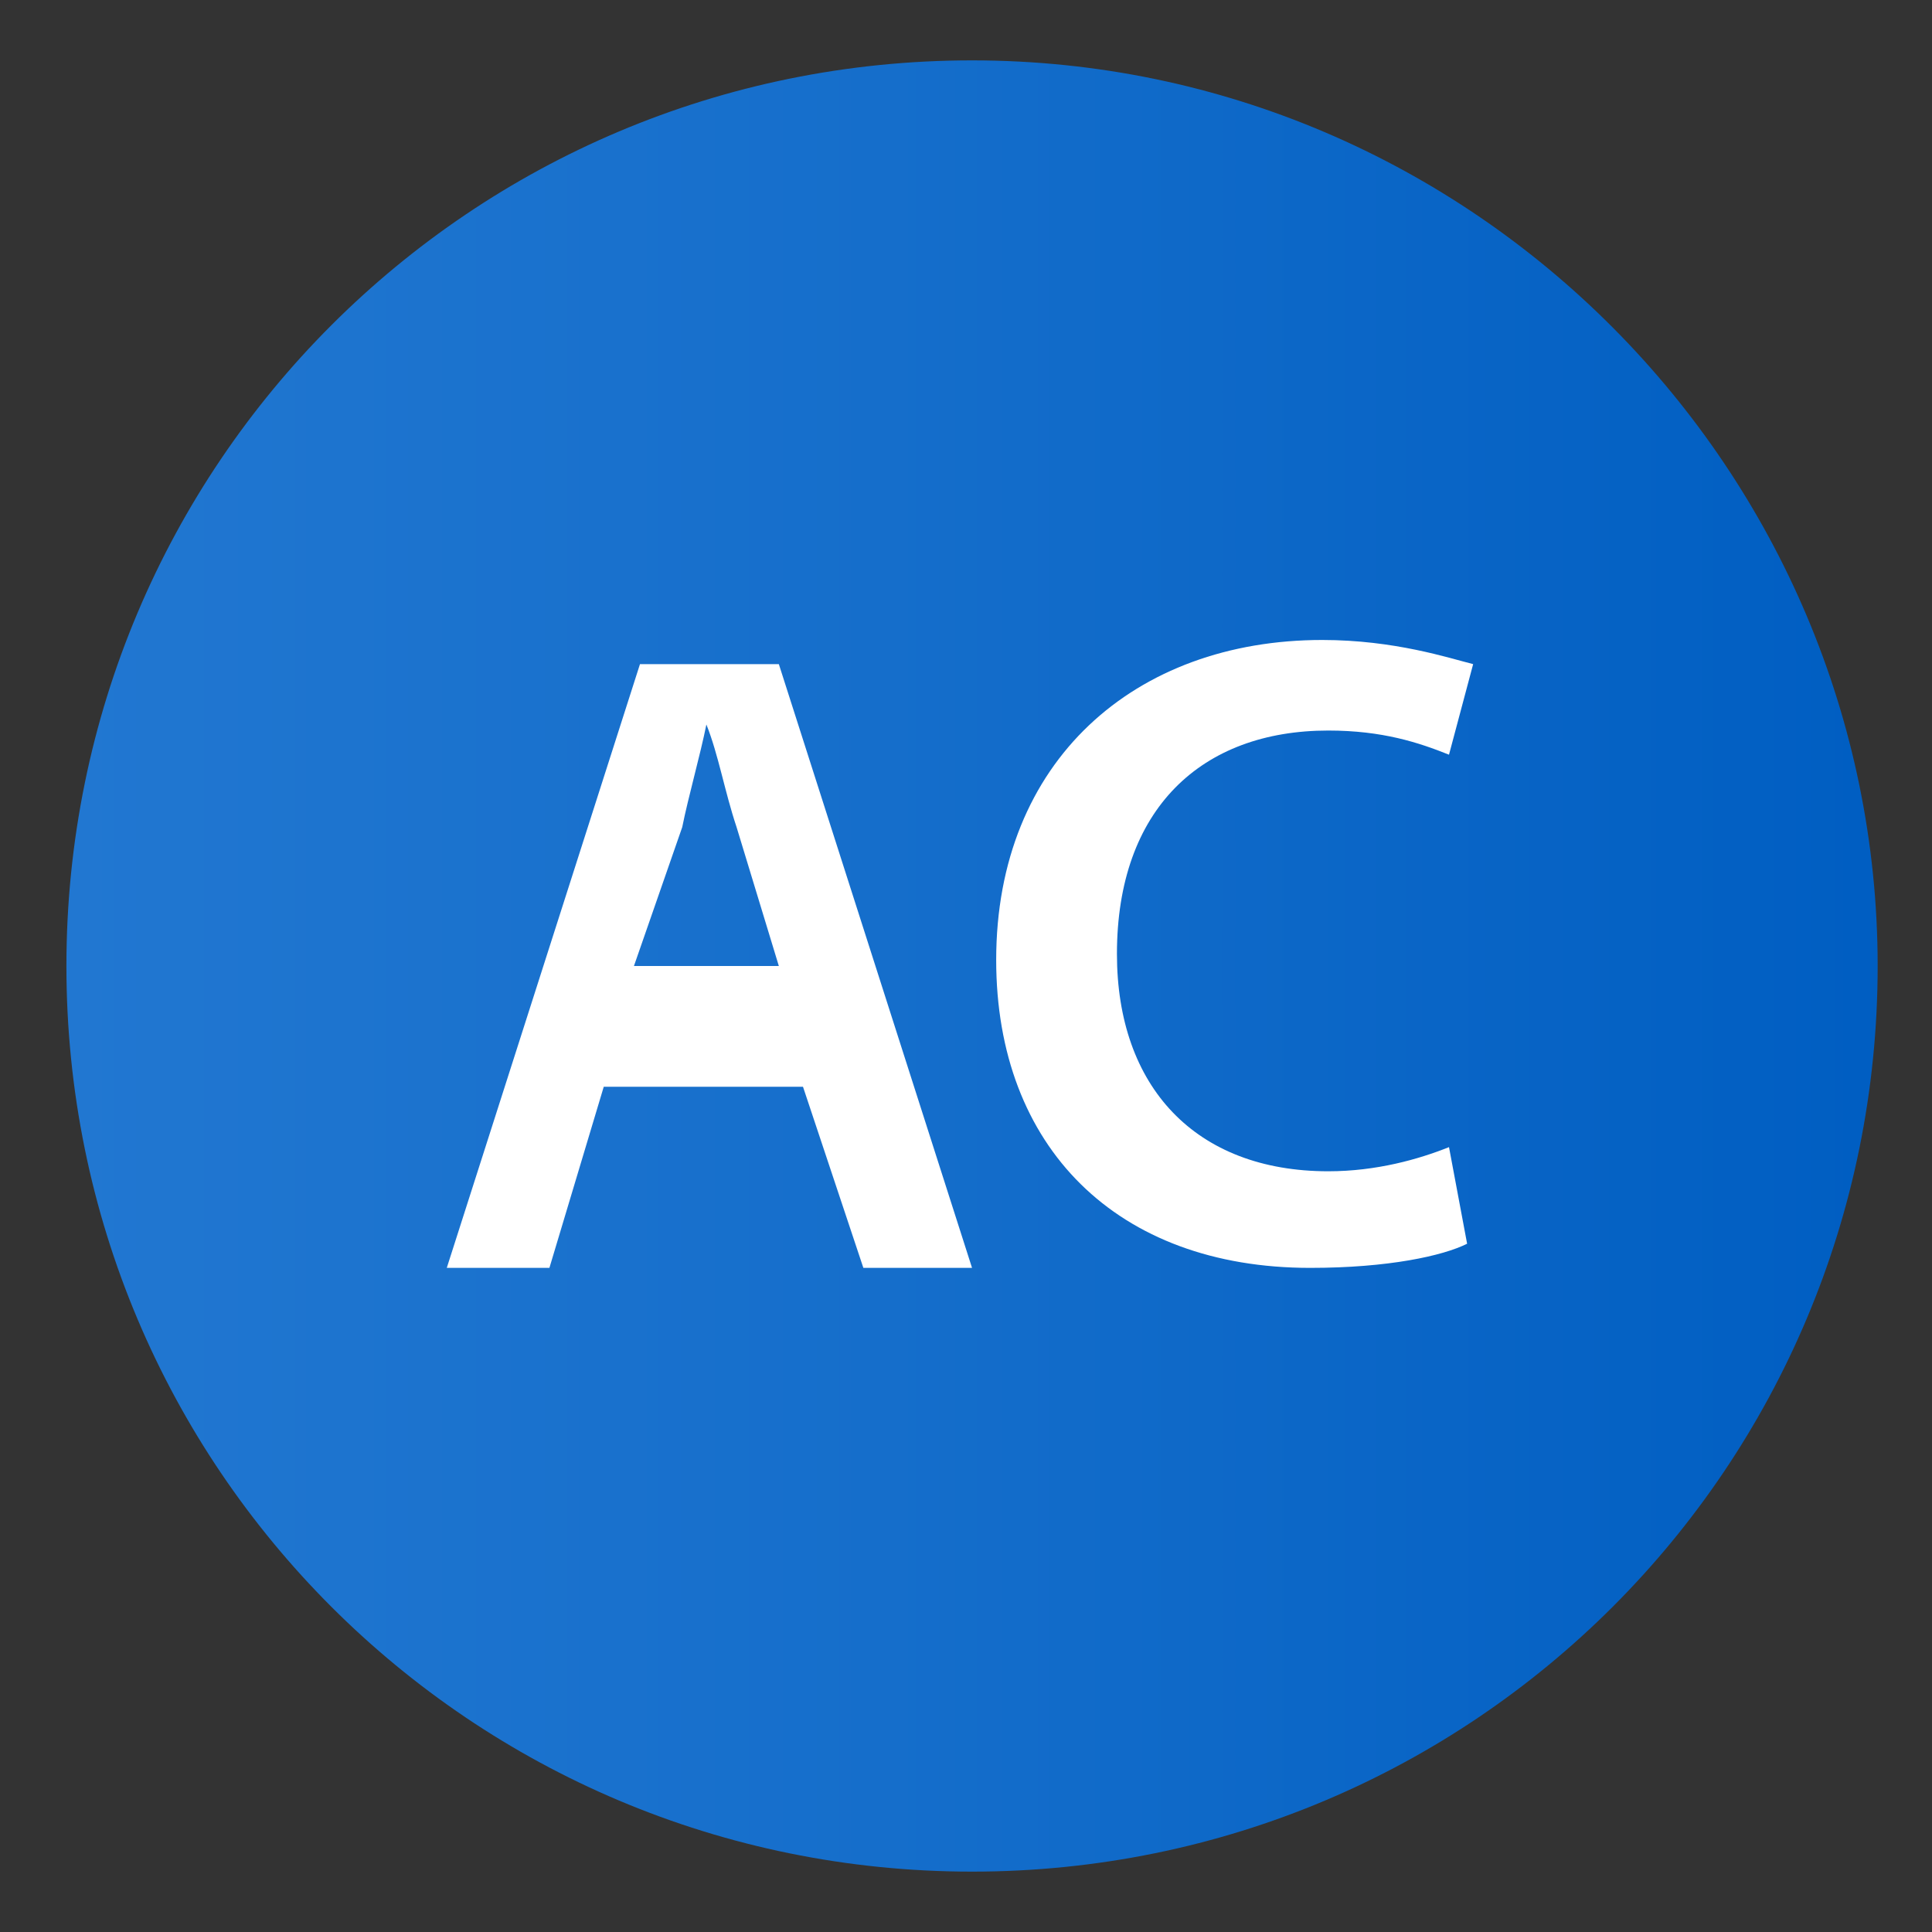
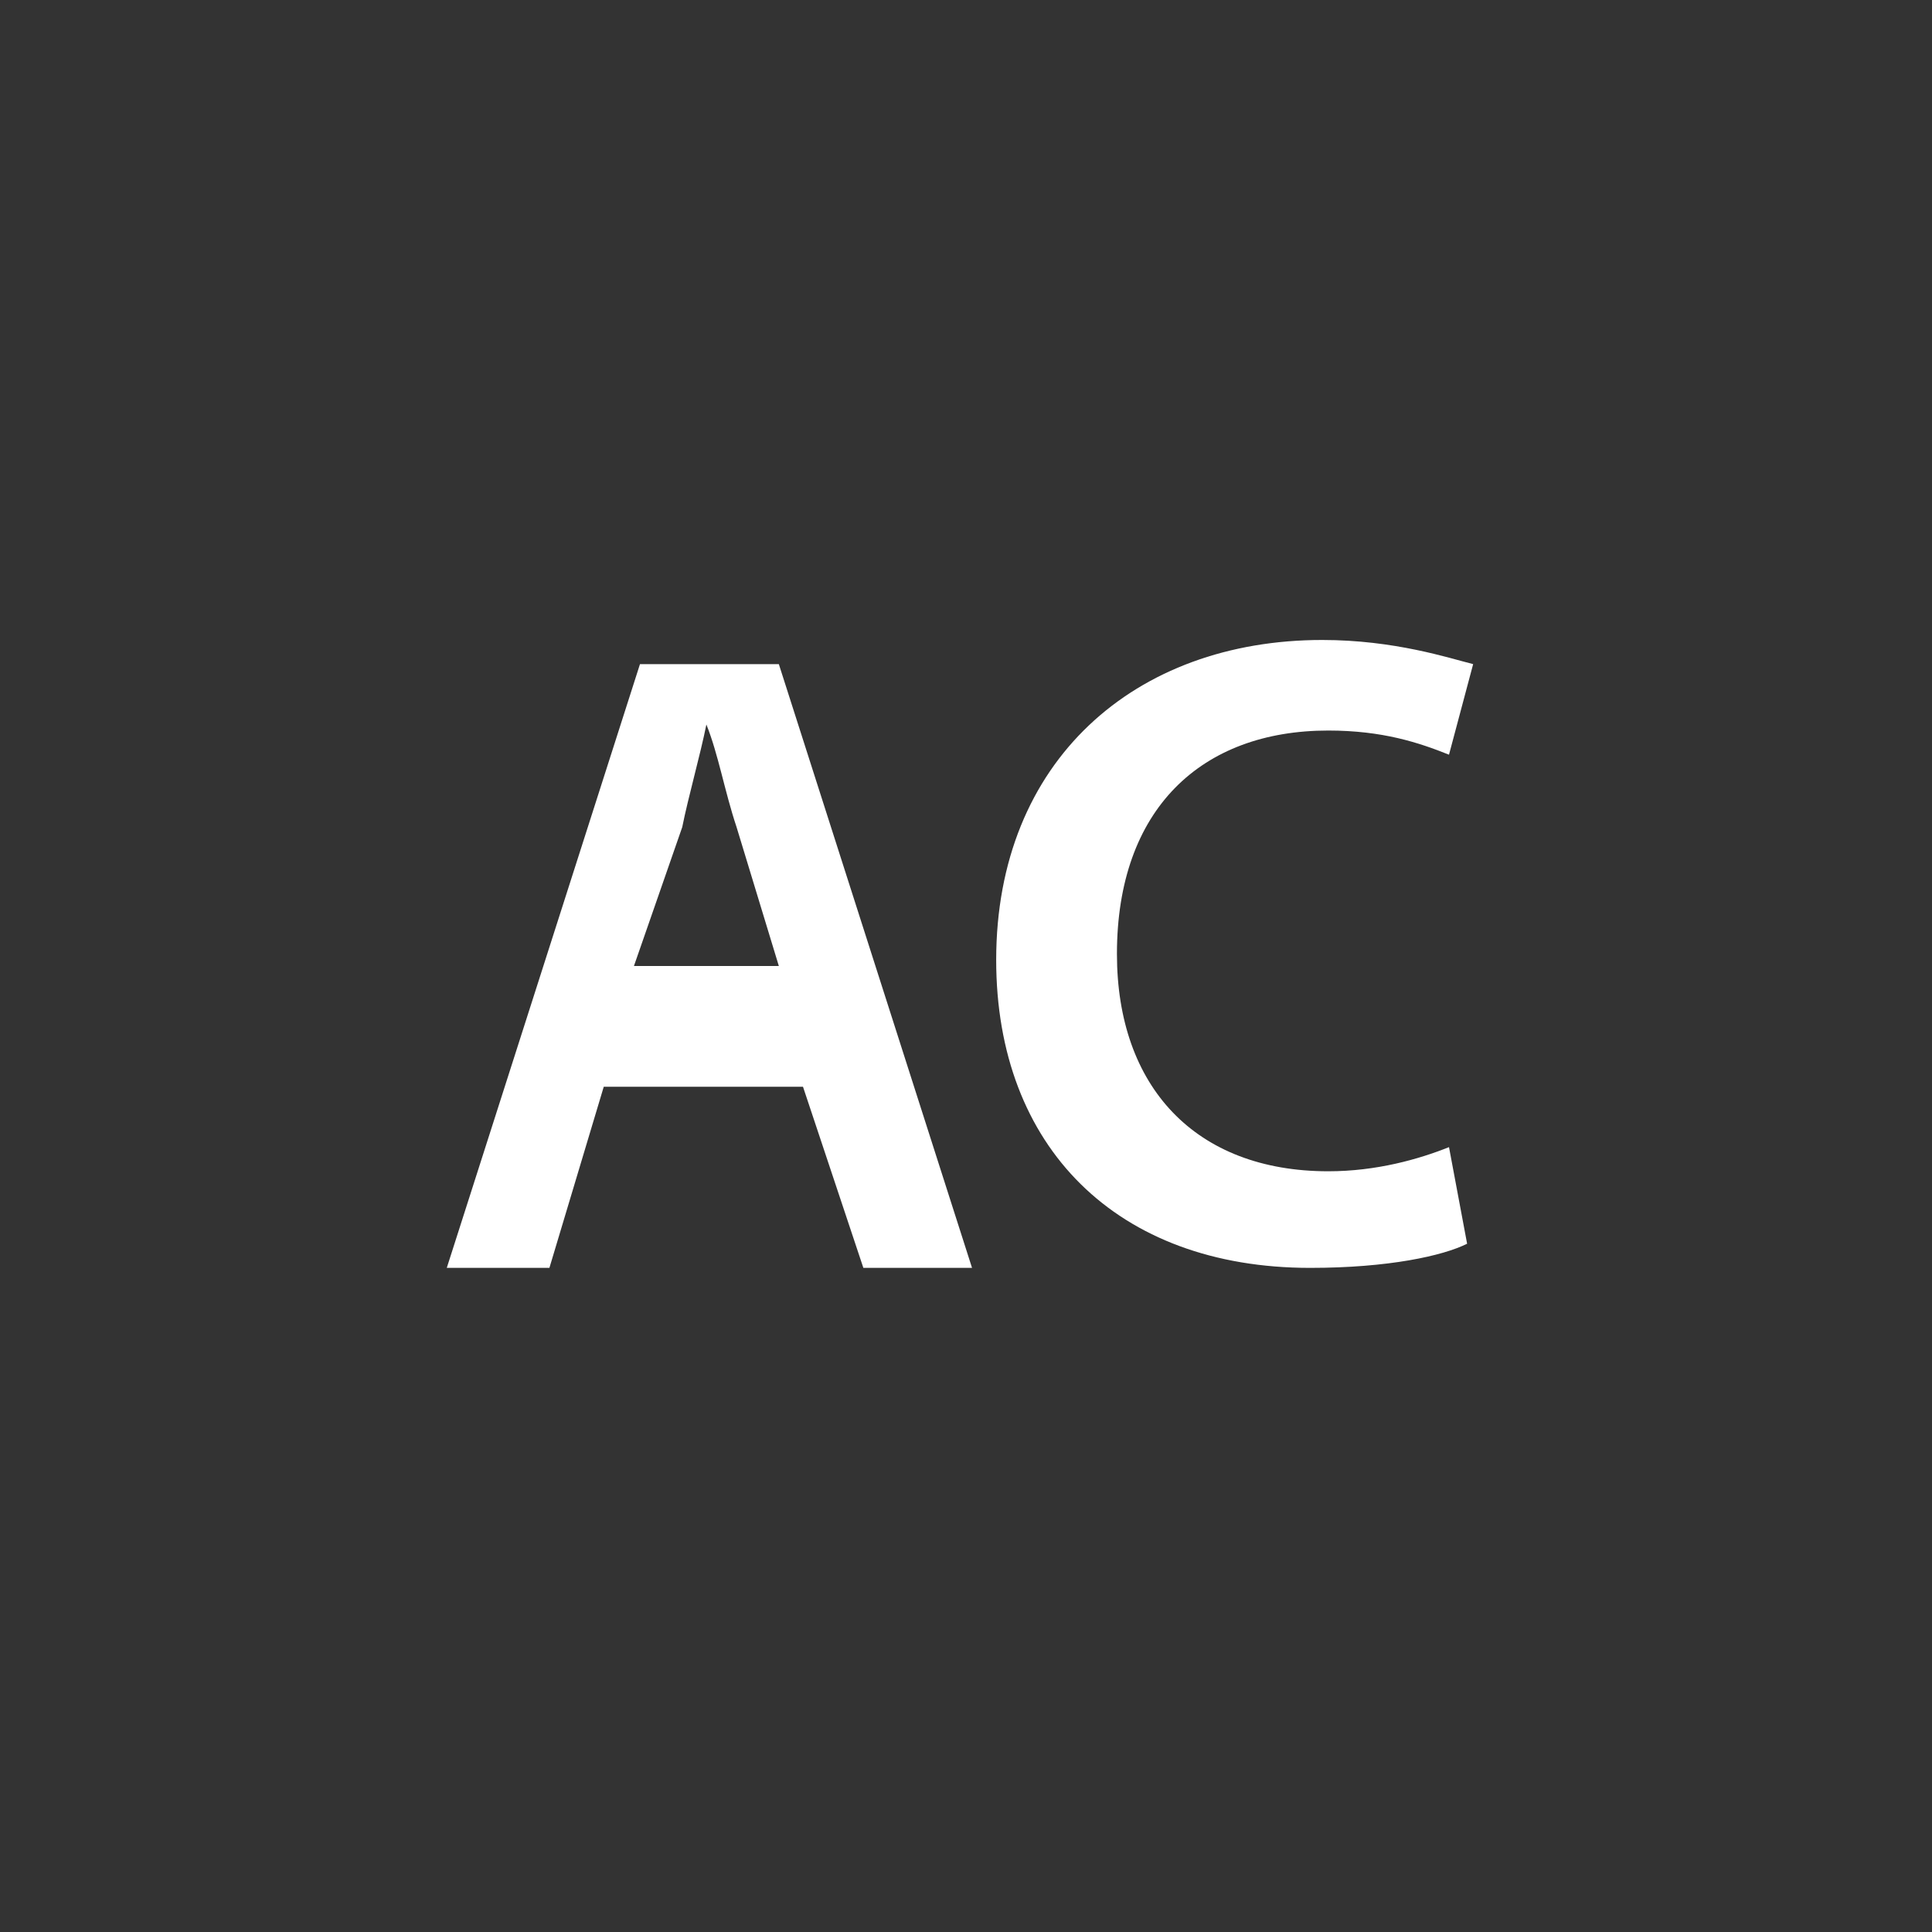
<svg xmlns="http://www.w3.org/2000/svg" version="1.1" id="Layer_1" x="0px" y="0px" viewBox="0 0 32 32" style="enable-background:new 0 0 32 32;" xml:space="preserve">
  <rect x="0" y="0" width="32" height="32" fill="#333333" stroke="none" />
  <style type="text/css">
	.st0{fill:url(#SVGID_1_);}
	.st1{fill:#FFFFFF;}
	.st2{fill:none;}
</style>
  <linearGradient id="SVGID_1_" gradientUnits="userSpaceOnUse" x1="1.124" y1="16.048" x2="31.124" y2="16.048">
    <stop offset="0" style="stop-color:#2177D1" />
    <stop offset="0.451" style="stop-color:#156ECB" />
    <stop offset="0.993" style="stop-color:#005EC2" />
  </linearGradient>
-   <path class="st0" d="M16.1,1c-8.3,0-15,6.7-15,15c0,8.3,6.7,15,15,15c8.3,0,15-6.7,15-15C31.1,7.8,24.4,1,16.1,1z" />
  <g>
    <path class="st1" d="M10,18l-0.9,3H7.4l3.2-10h2.3l3.2,10h-1.8l-1-3H10z M12.9,16l-0.7-2.3c-0.2-0.6-0.3-1.2-0.5-1.7h0   c-0.1,0.5-0.3,1.2-0.4,1.7L10.5,16H12.9z" />
    <path class="st1" d="M24.3,20.6C23.9,20.8,23,21,21.7,21c-3.2,0-5.2-2-5.2-5.1c0-3.3,2.3-5.3,5.4-5.3c1.2,0,2.1,0.3,2.5,0.4   L24,12.5c-0.5-0.2-1.1-0.4-2-0.4c-2.1,0-3.5,1.3-3.5,3.7c0,2.2,1.3,3.6,3.5,3.6c0.8,0,1.5-0.2,2-0.4L24.3,20.6z" />
  </g>
-   <rect class="st2" width="32" height="32" />
</svg>